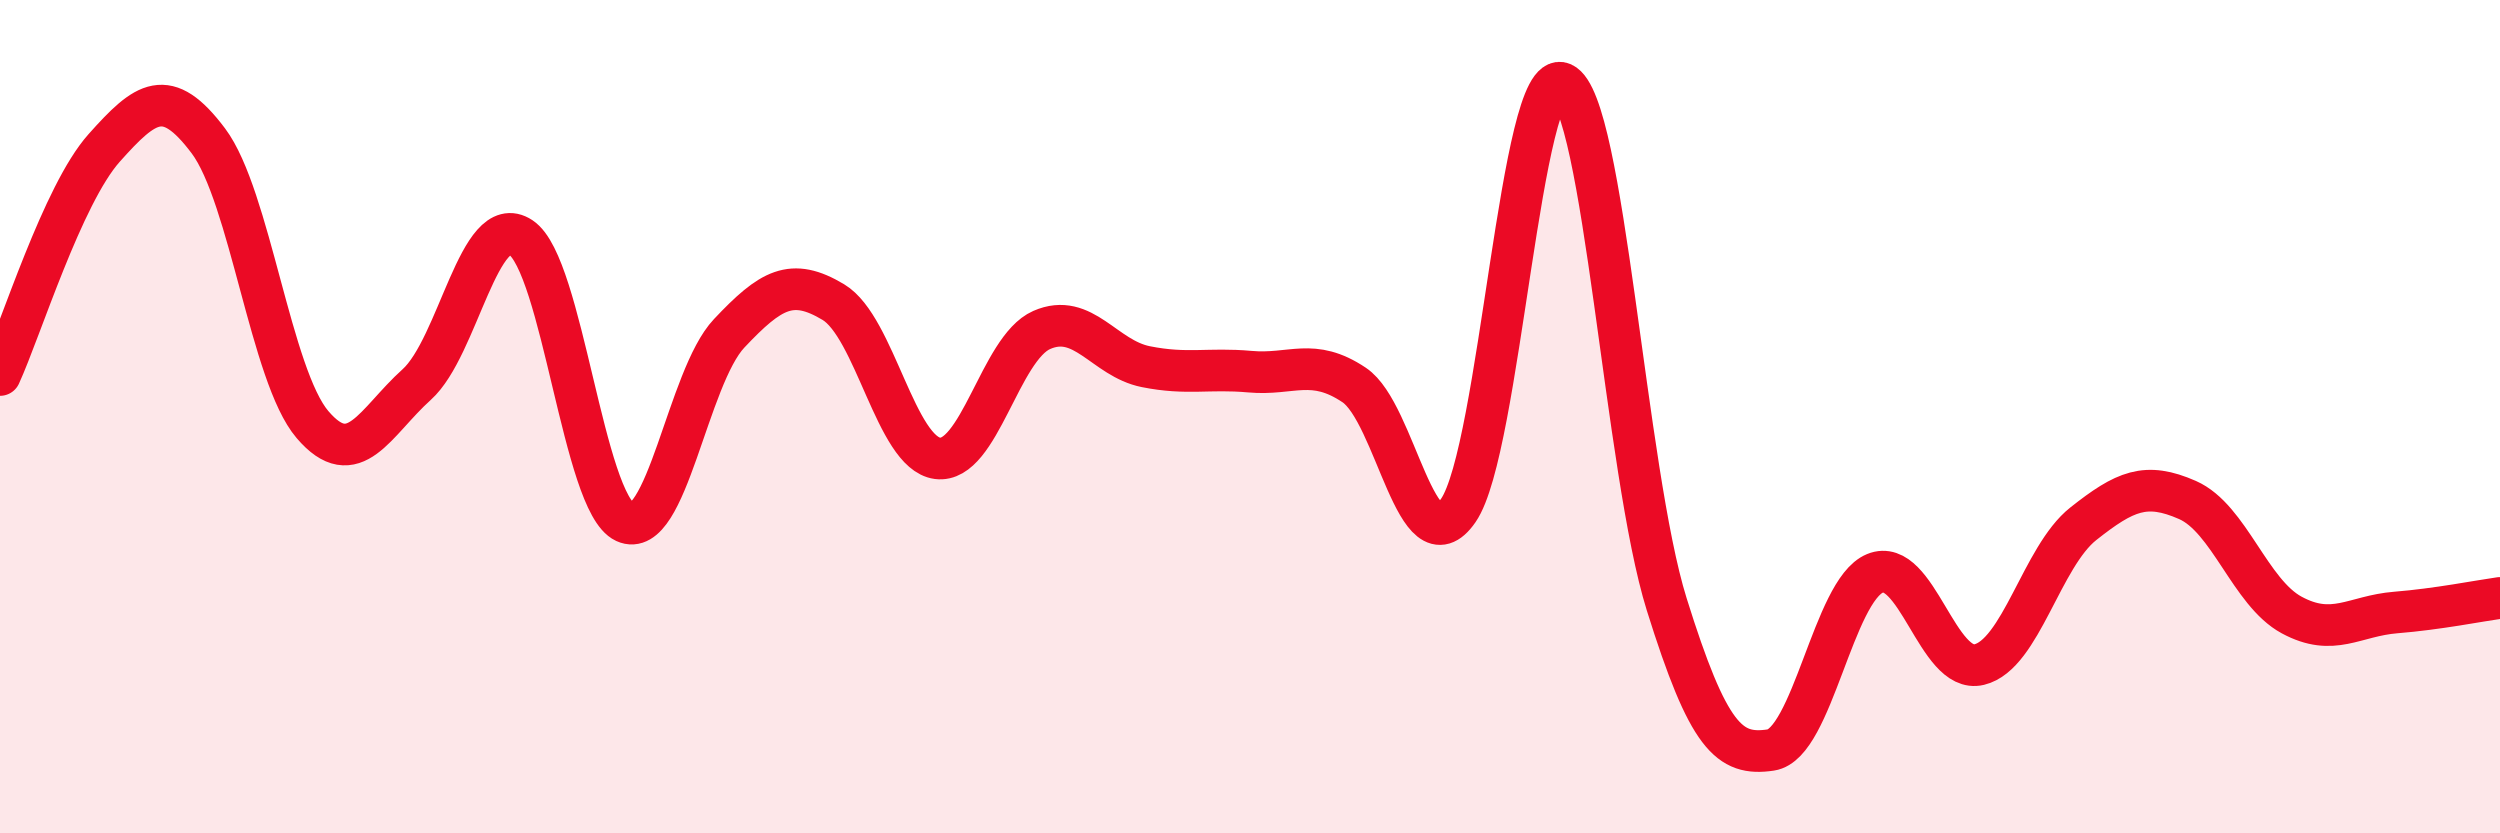
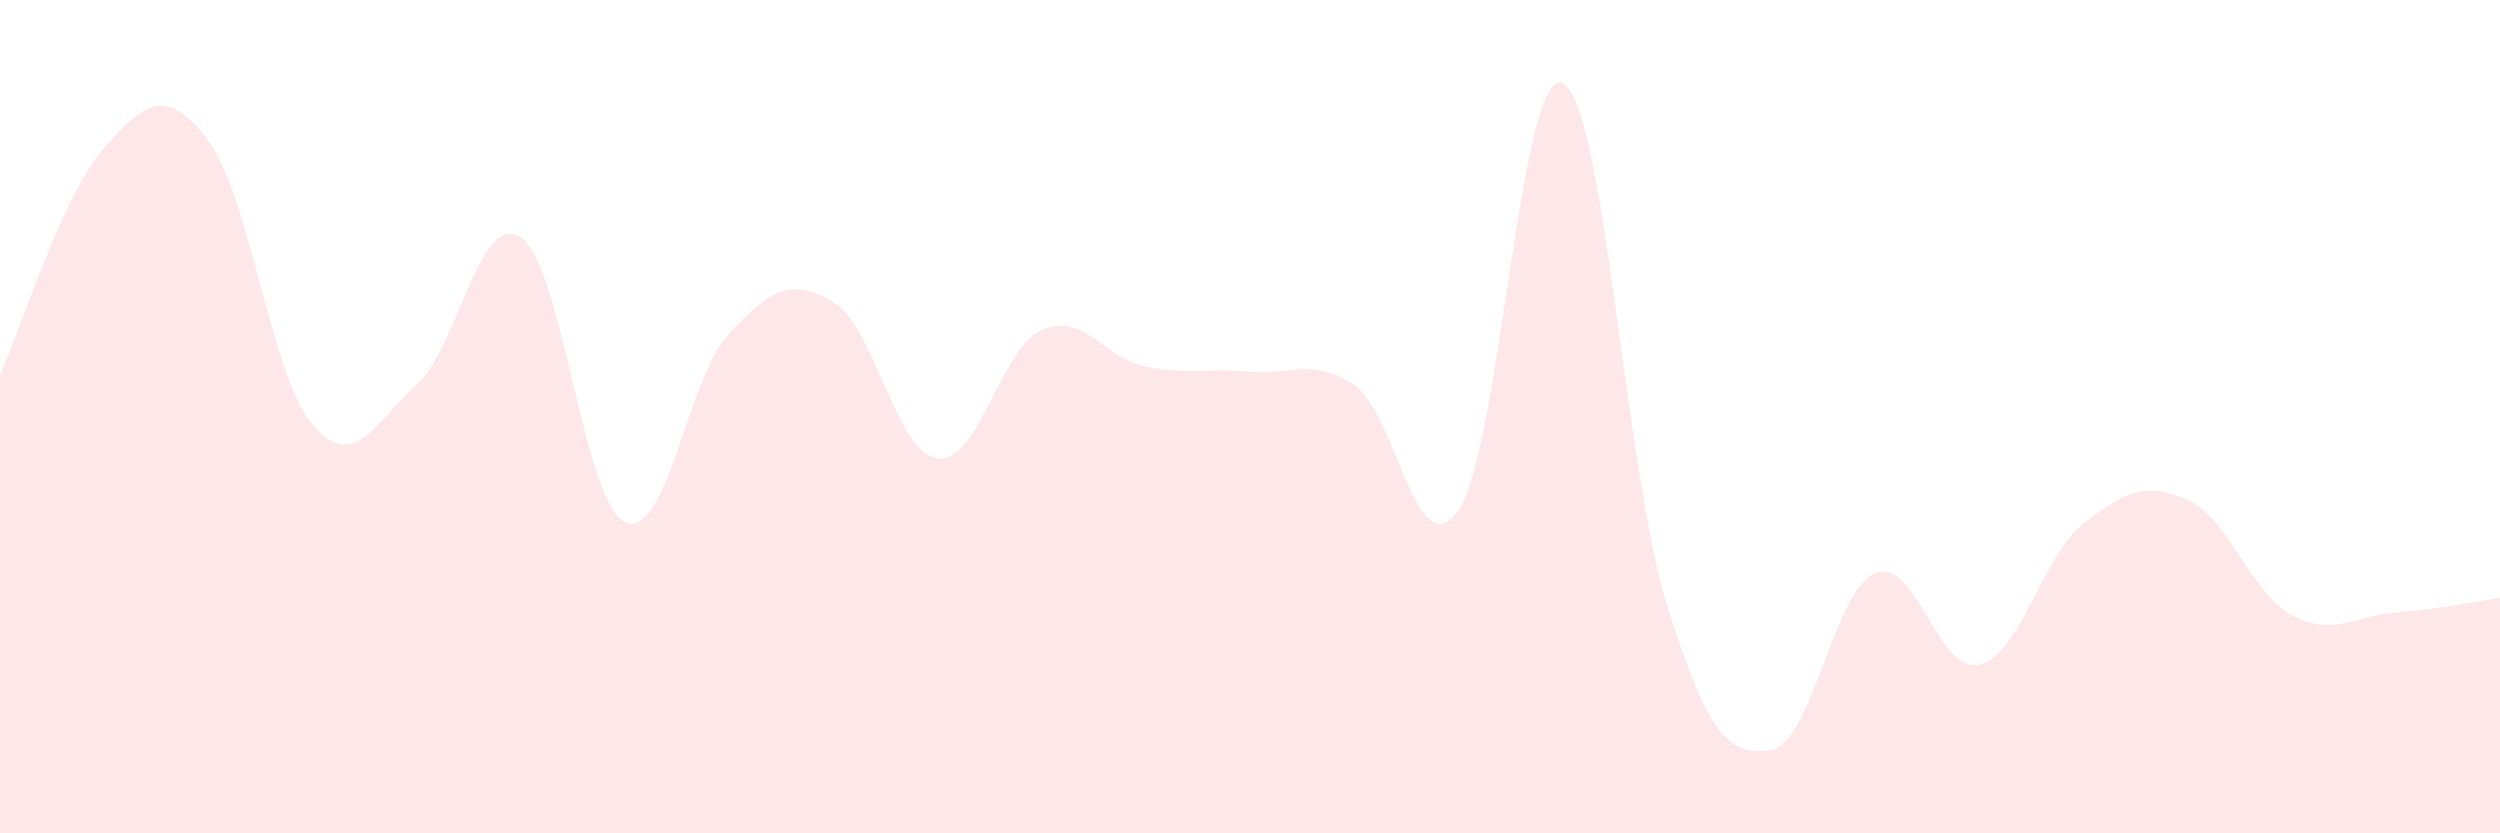
<svg xmlns="http://www.w3.org/2000/svg" width="60" height="20" viewBox="0 0 60 20">
  <path d="M 0,9 C 0.5,7.91 1.5,4.67 2.5,3.55 C 3.5,2.43 4,2.05 5,3.38 C 6,4.71 6.5,9.02 7.5,10.19 C 8.5,11.36 9,10.13 10,9.23 C 11,8.33 11.5,5.04 12.5,5.7 C 13.5,6.36 14,12.07 15,12.53 C 16,12.99 16.5,9.06 17.5,8 C 18.5,6.94 19,6.65 20,7.25 C 21,7.85 21.5,10.87 22.5,11 C 23.5,11.13 24,8.36 25,7.92 C 26,7.48 26.5,8.6 27.5,8.8 C 28.5,9 29,8.83 30,8.92 C 31,9.01 31.5,8.57 32.5,9.24 C 33.5,9.91 34,13.7 35,12.25 C 36,10.8 36.5,1.55 37.5,2 C 38.5,2.45 39,11.3 40,14.5 C 41,17.7 41.5,18.15 42.5,18 C 43.5,17.85 44,14.17 45,13.76 C 46,13.35 46.5,16.19 47.5,15.95 C 48.5,15.71 49,13.36 50,12.57 C 51,11.78 51.5,11.56 52.5,12 C 53.5,12.44 54,14.22 55,14.76 C 56,15.3 56.5,14.78 57.5,14.7 C 58.5,14.62 59.5,14.42 60,14.35L60 20L0 20Z" fill="#EB0A25" opacity="0.1" stroke-linecap="round" stroke-linejoin="round" />
-   <path d="M 0,9 C 0.5,7.91 1.5,4.67 2.5,3.55 C 3.5,2.43 4,2.05 5,3.38 C 6,4.71 6.5,9.02 7.5,10.19 C 8.5,11.36 9,10.13 10,9.23 C 11,8.33 11.5,5.04 12.5,5.7 C 13.5,6.36 14,12.07 15,12.53 C 16,12.99 16.5,9.06 17.5,8 C 18.5,6.94 19,6.65 20,7.25 C 21,7.85 21.5,10.87 22.5,11 C 23.5,11.13 24,8.36 25,7.92 C 26,7.48 26.5,8.6 27.5,8.8 C 28.5,9 29,8.83 30,8.92 C 31,9.01 31.5,8.57 32.5,9.24 C 33.5,9.91 34,13.7 35,12.25 C 36,10.8 36.5,1.55 37.5,2 C 38.5,2.45 39,11.3 40,14.5 C 41,17.7 41.5,18.15 42.5,18 C 43.5,17.85 44,14.17 45,13.76 C 46,13.35 46.5,16.19 47.5,15.95 C 48.5,15.71 49,13.36 50,12.57 C 51,11.78 51.5,11.56 52.5,12 C 53.5,12.44 54,14.22 55,14.76 C 56,15.3 56.5,14.78 57.5,14.7 C 58.5,14.62 59.5,14.42 60,14.35" stroke="#EB0A25" stroke-width="1" fill="none" stroke-linecap="round" stroke-linejoin="round" />
</svg>